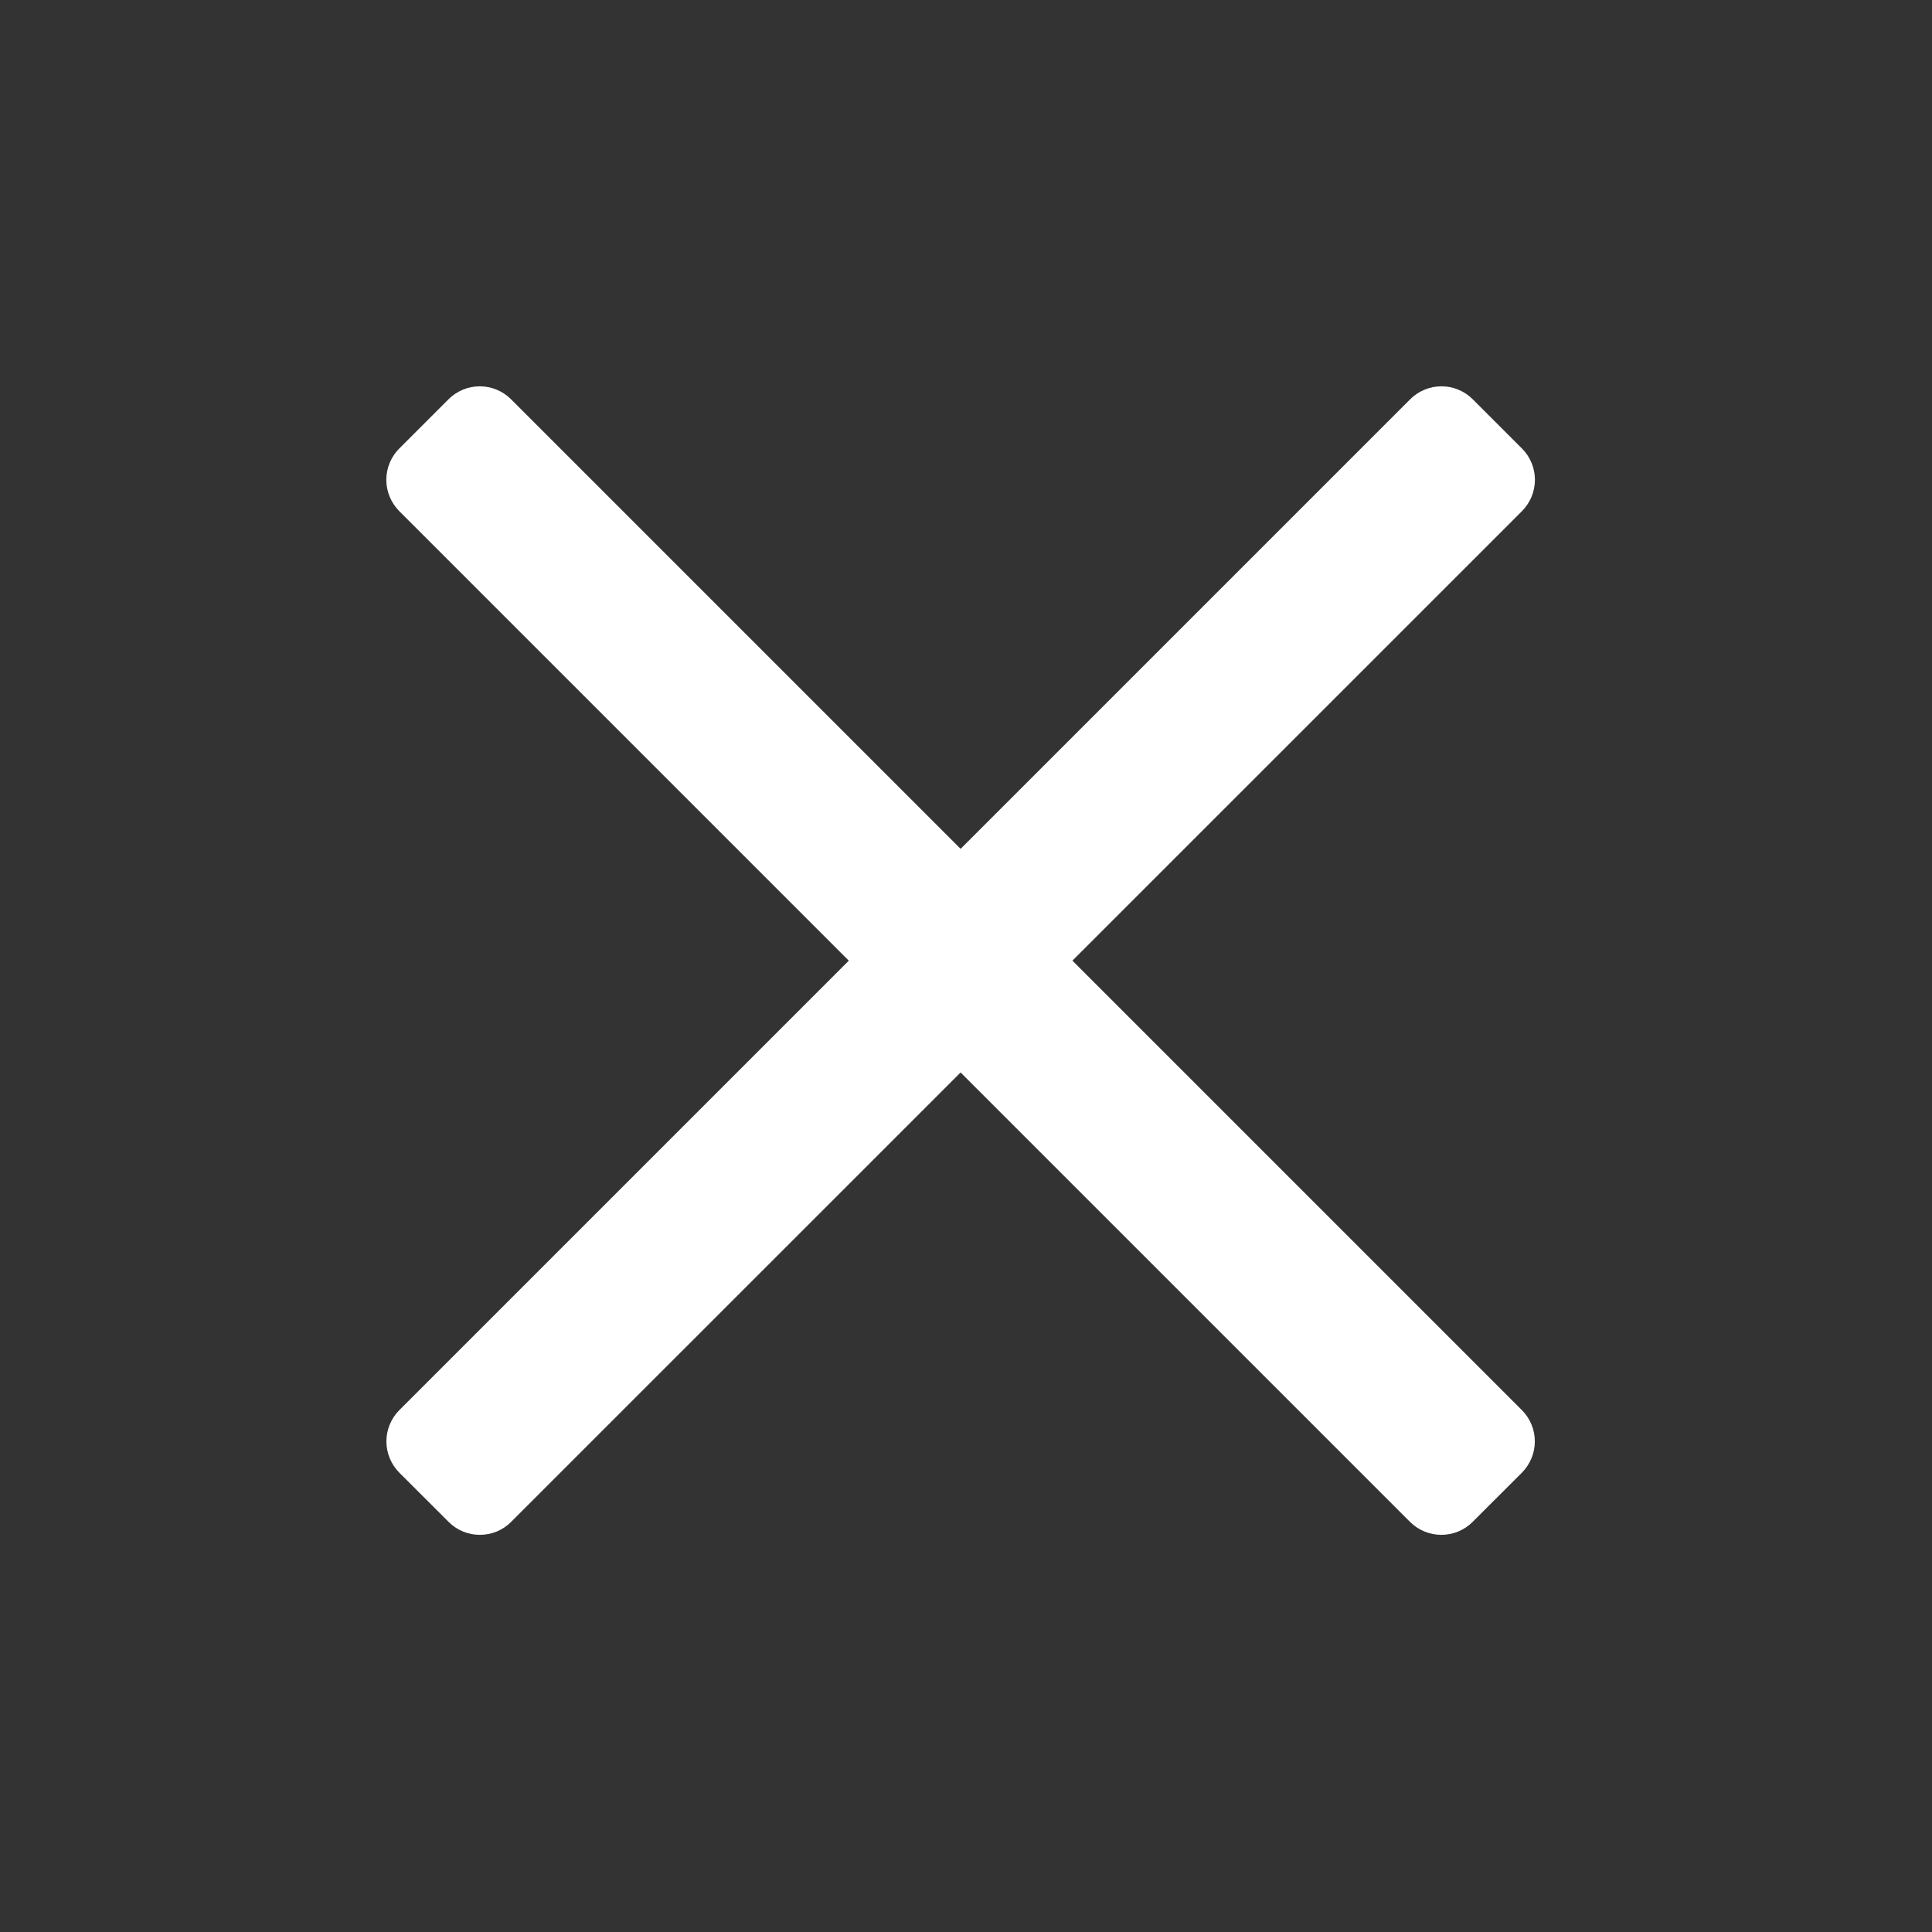
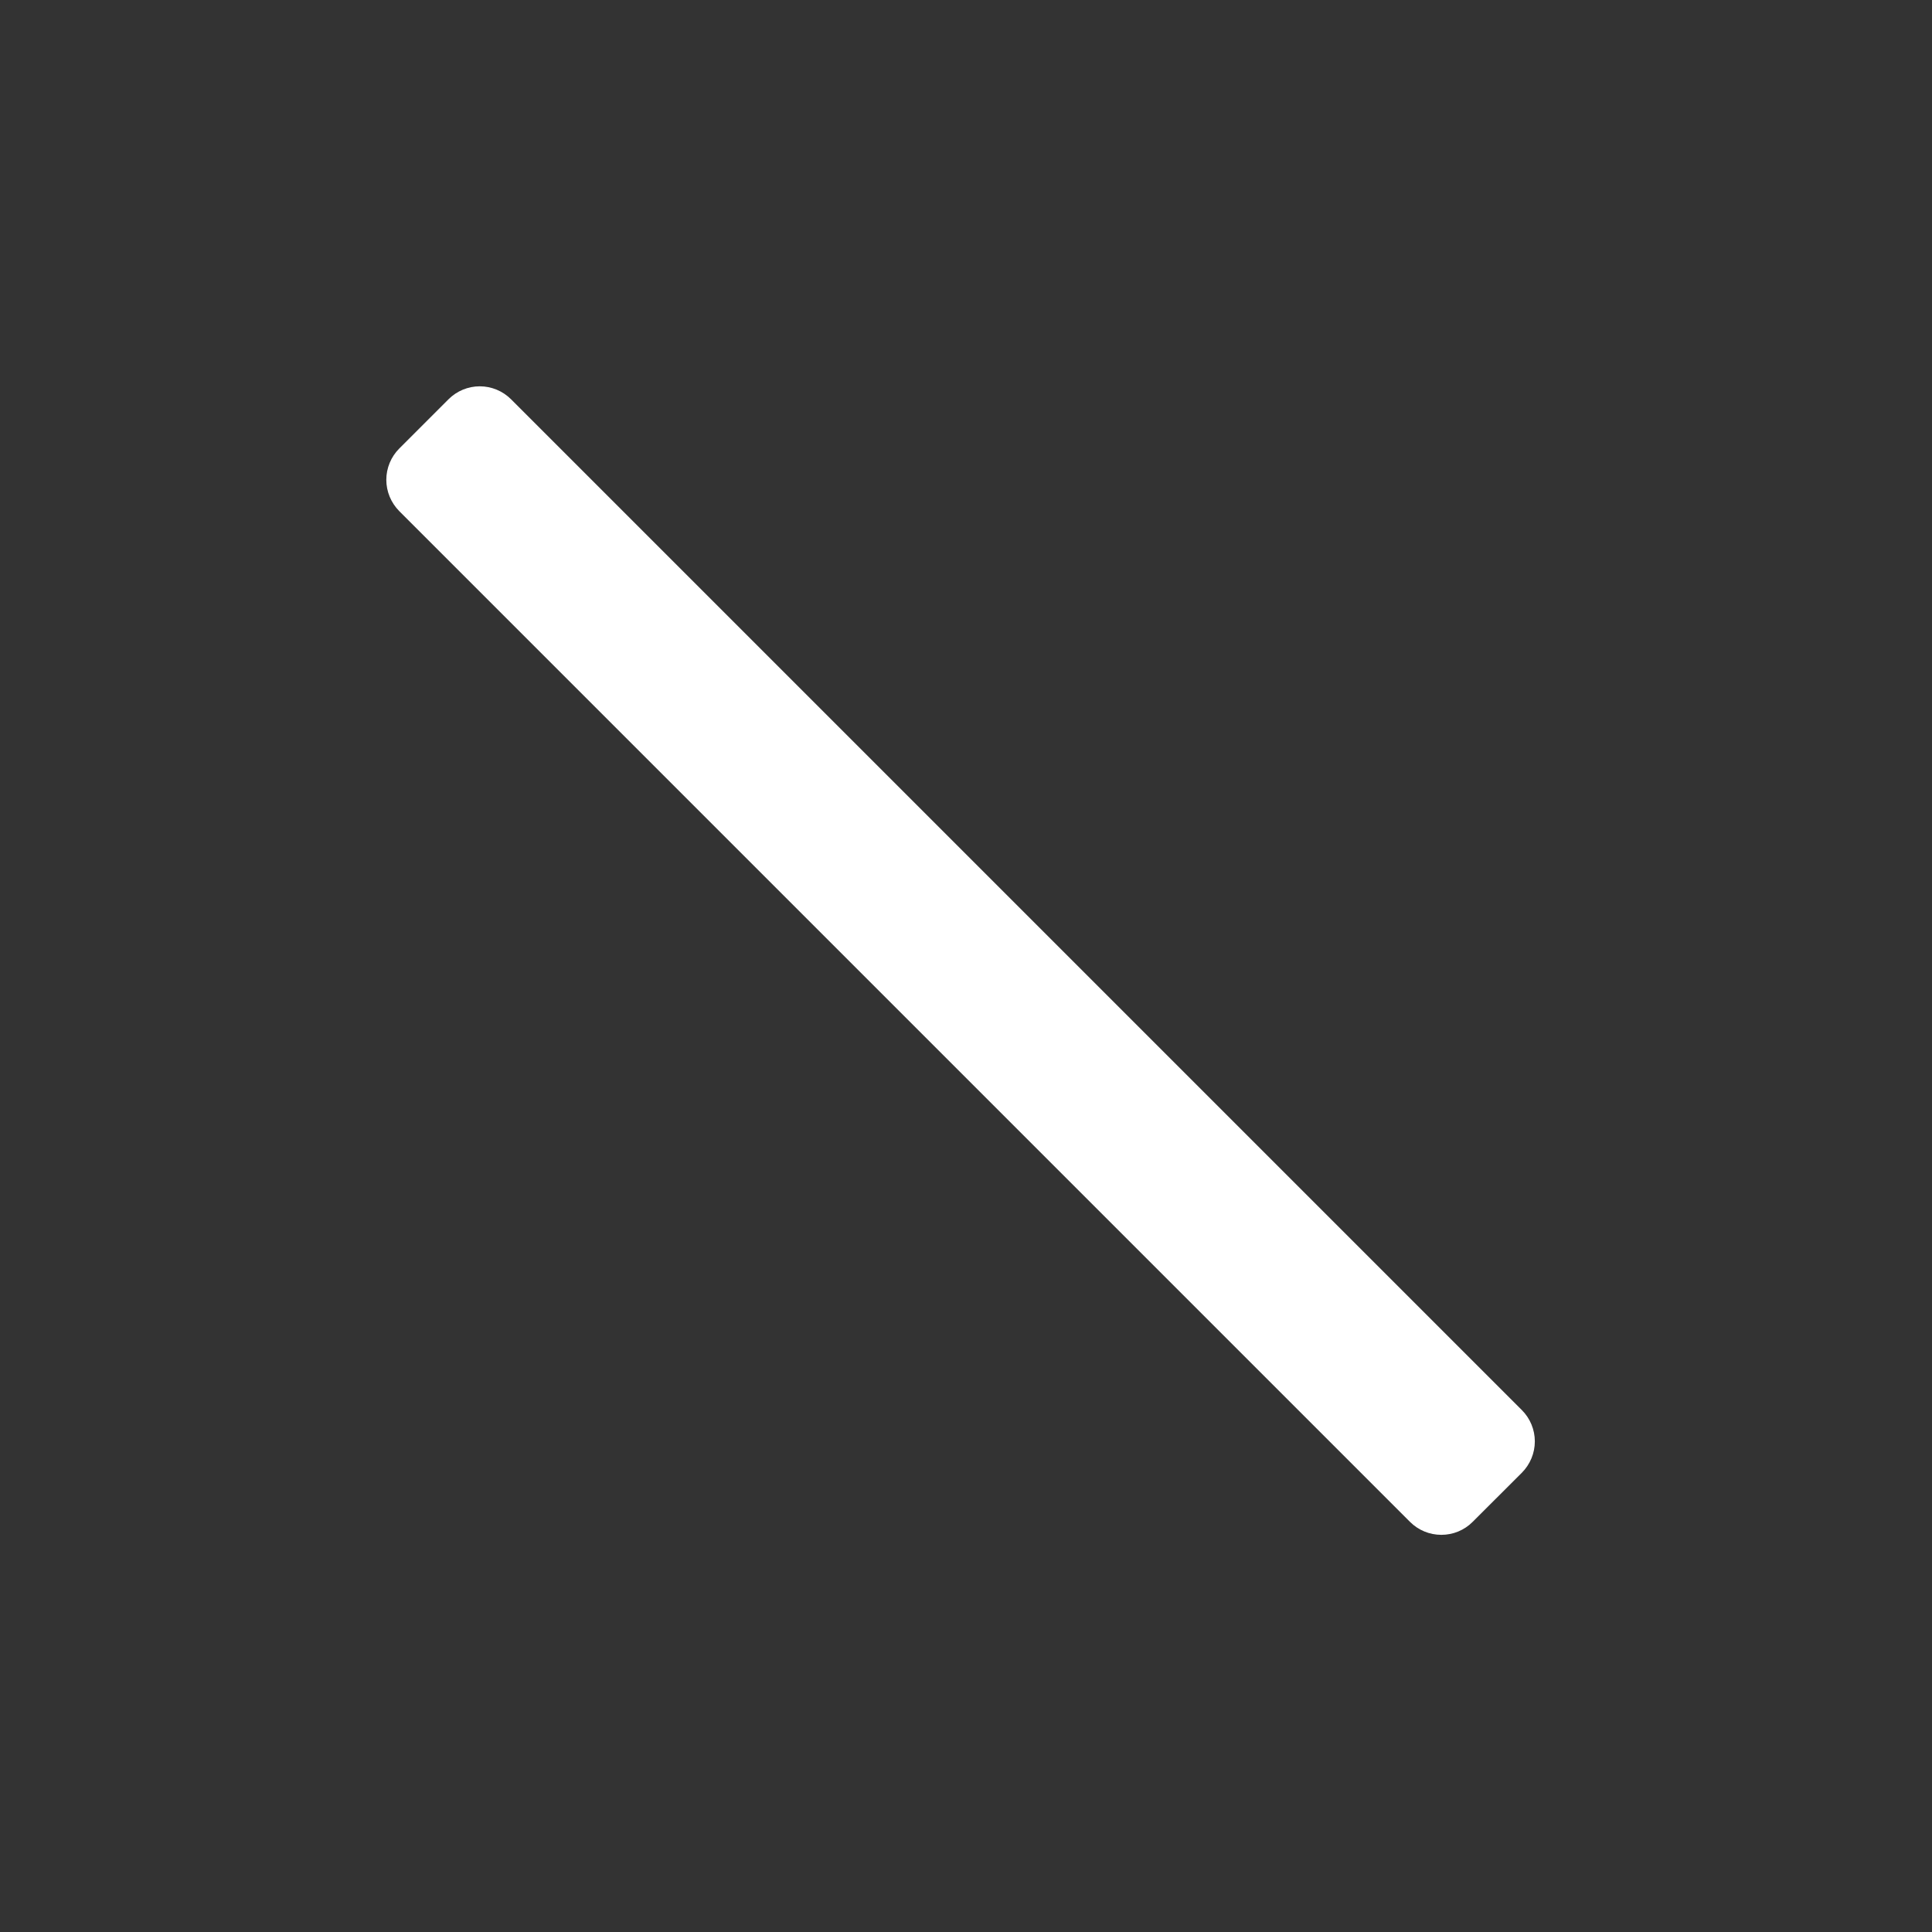
<svg xmlns="http://www.w3.org/2000/svg" width="21" height="21" viewBox="0 0 21 21" fill="none">
  <rect x="0" y="0" width="21" height="21" fill="#333333" stroke="none" />
  <path d="M4.875 4.34C4.965 4.25 5.087 4.199 5.215 4.199C5.342 4.199 5.465 4.25 5.555 4.34L16.542 15.327C16.632 15.417 16.683 15.54 16.683 15.667C16.683 15.795 16.632 15.917 16.542 16.008L16.007 16.542C15.917 16.633 15.794 16.683 15.667 16.683C15.539 16.683 15.417 16.633 15.326 16.542L4.34 5.556C4.25 5.465 4.199 5.343 4.199 5.215C4.199 5.088 4.25 4.965 4.34 4.875L4.875 4.34Z" fill="white" />
-   <path d="M16.008 4.34C15.918 4.25 15.796 4.199 15.668 4.199C15.54 4.199 15.418 4.25 15.328 4.34L4.341 15.327C4.251 15.417 4.2 15.54 4.2 15.667C4.2 15.795 4.251 15.917 4.341 16.008L4.876 16.542C4.966 16.633 5.088 16.683 5.216 16.683C5.344 16.683 5.466 16.633 5.556 16.542L16.543 5.556C16.633 5.465 16.684 5.343 16.684 5.215C16.684 5.088 16.633 4.965 16.543 4.875L16.008 4.34Z" fill="white" />
</svg>